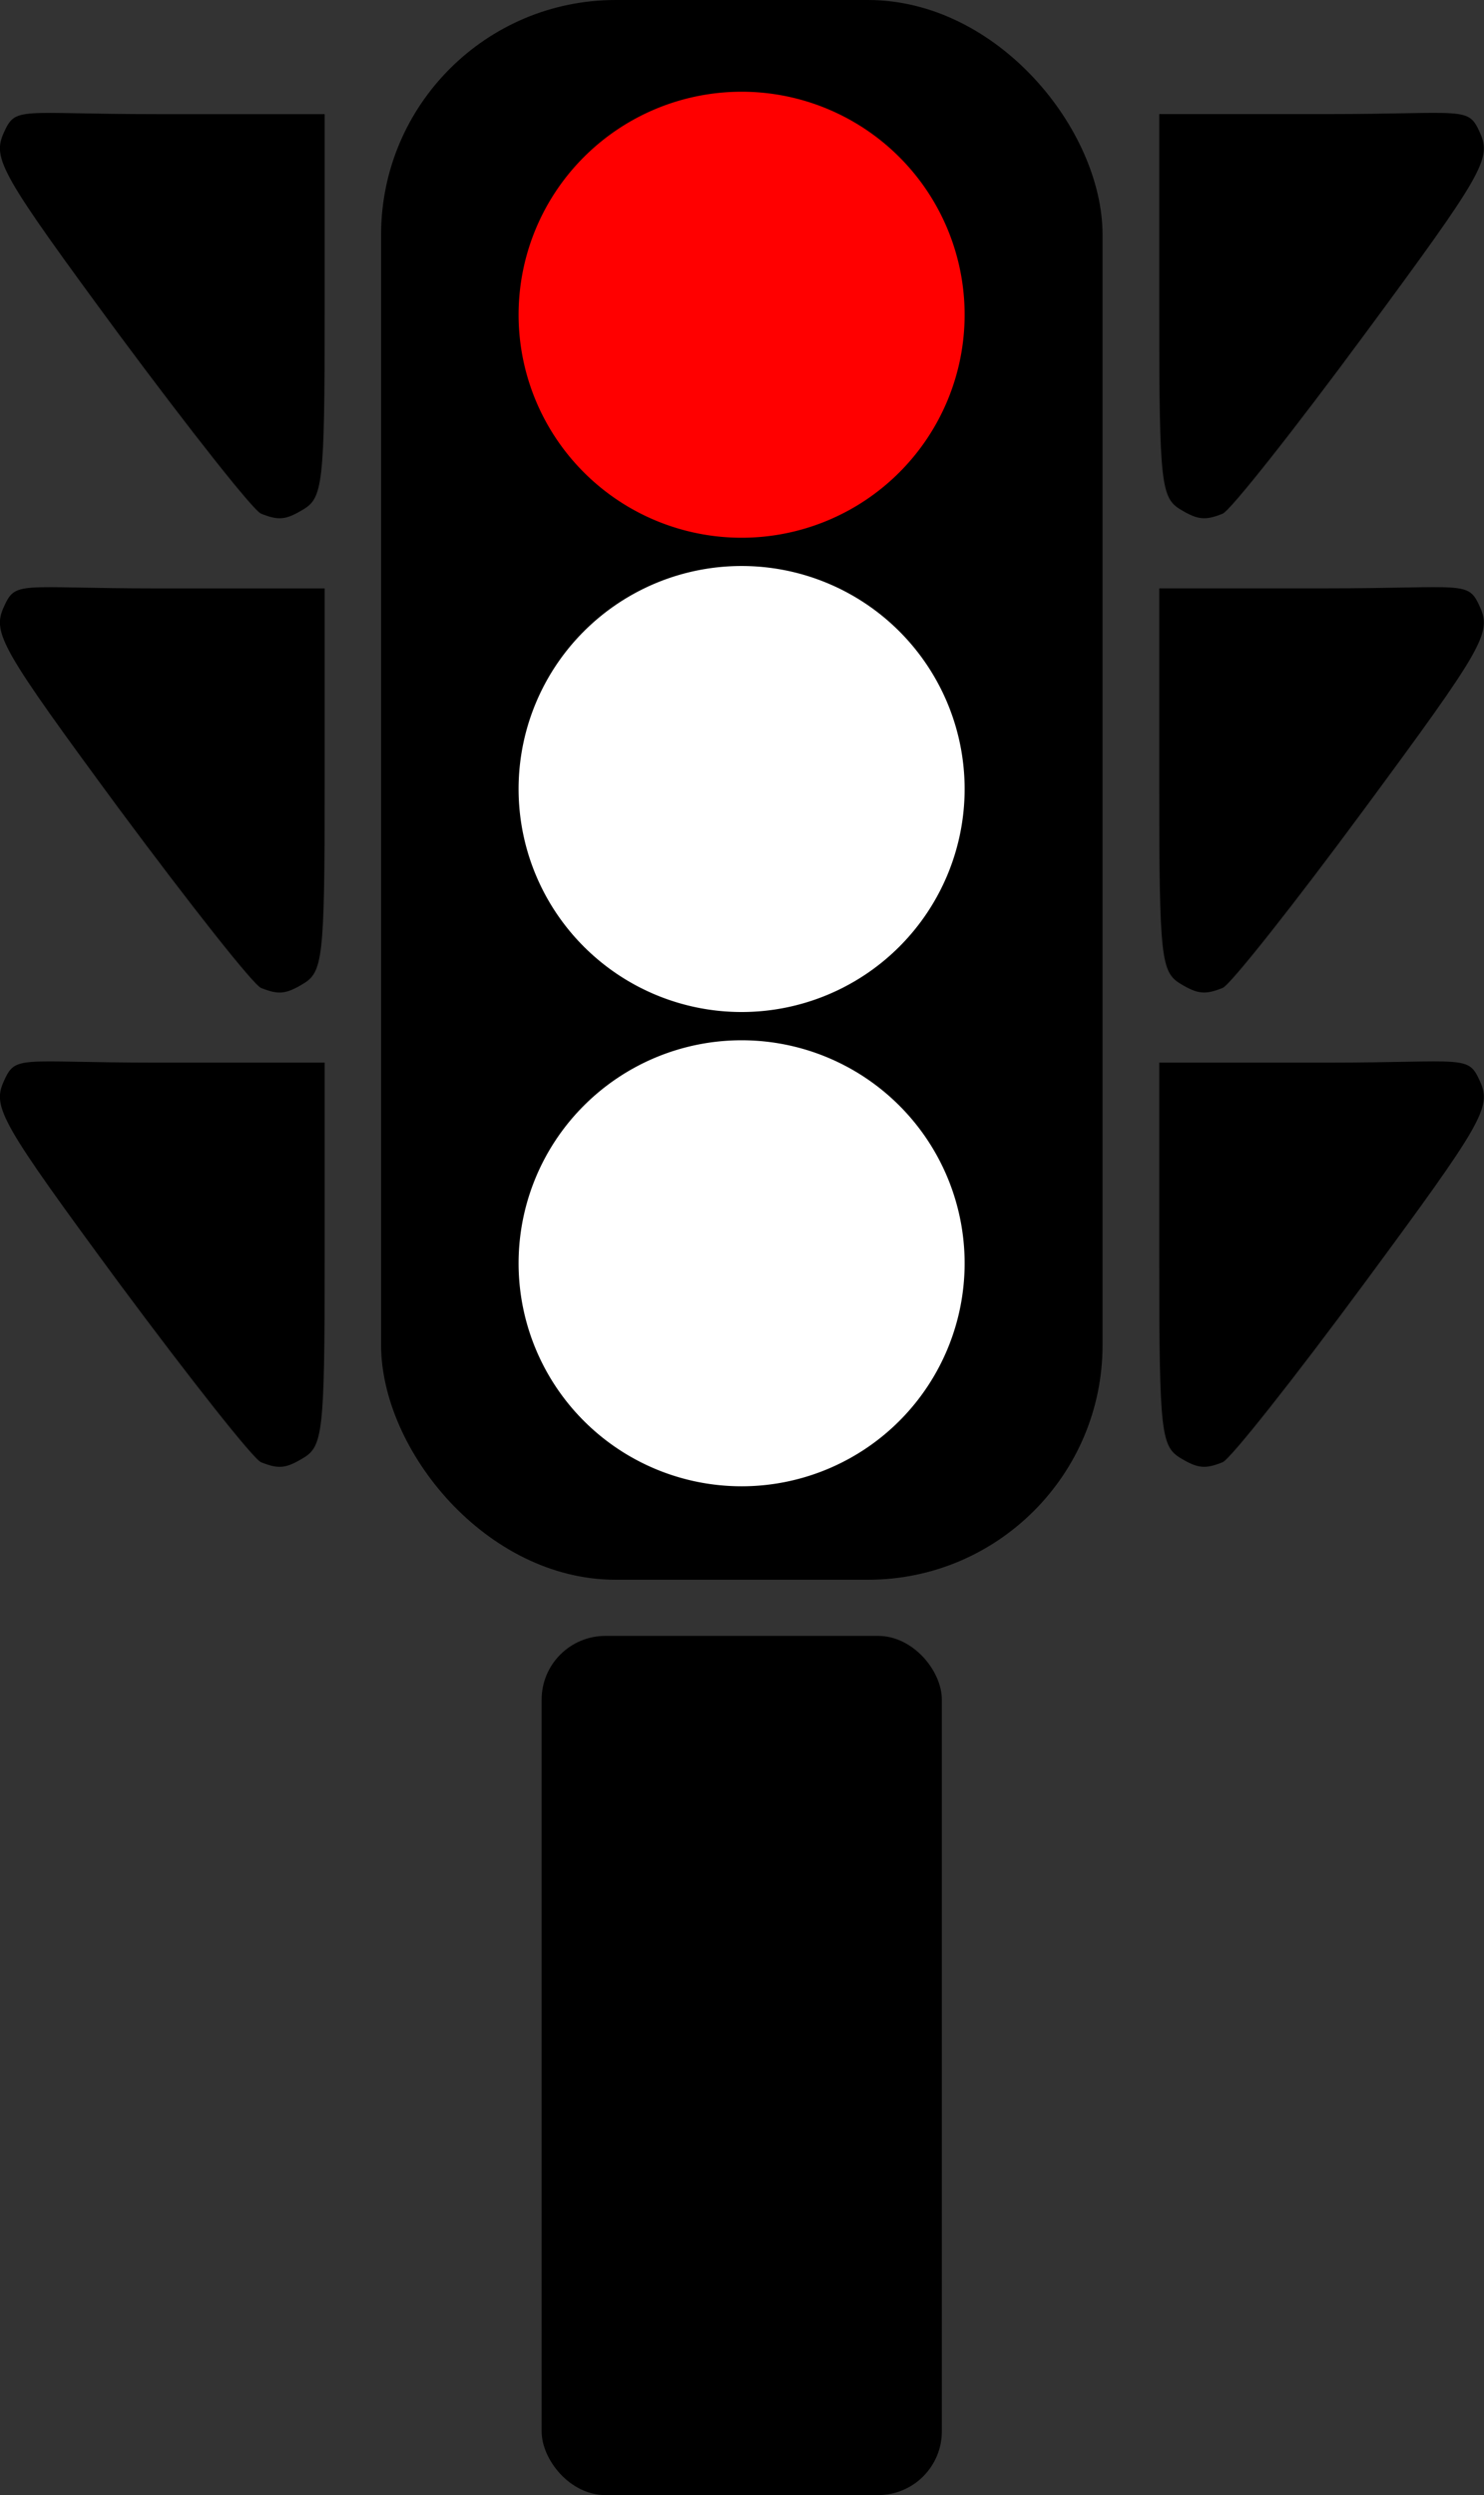
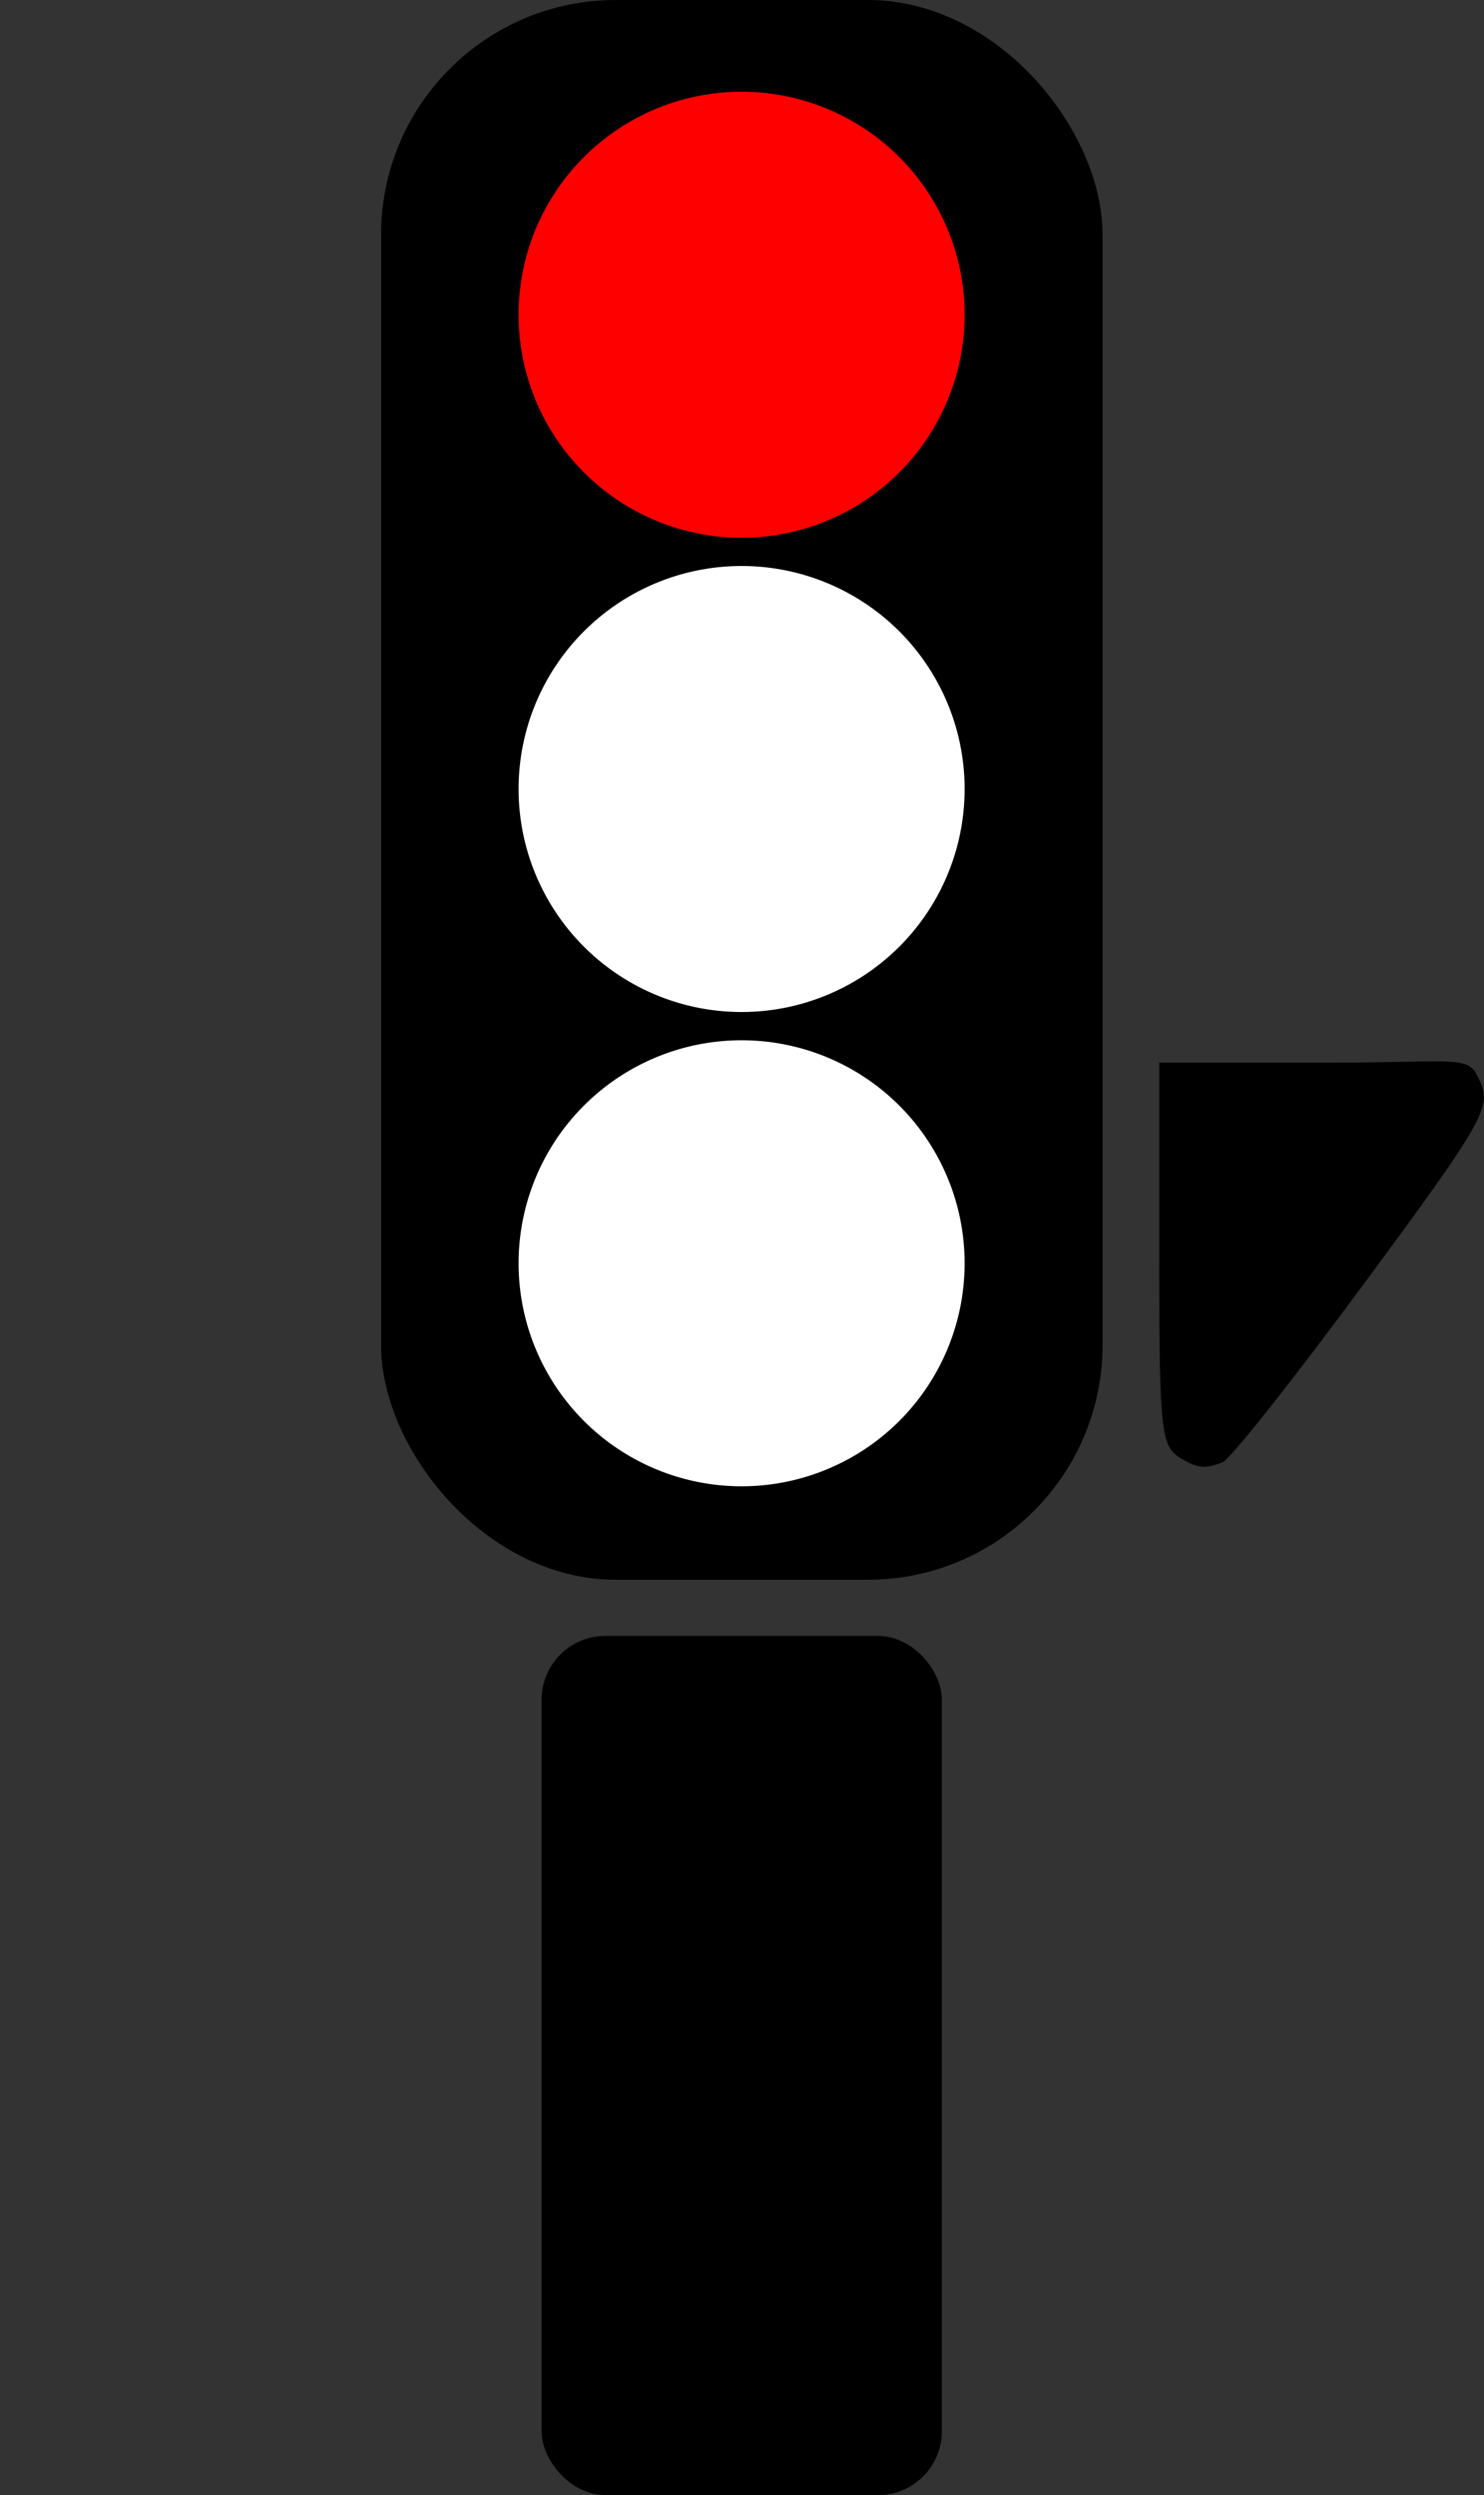
<svg xmlns="http://www.w3.org/2000/svg" xmlns:ns1="http://sodipodi.sourceforge.net/DTD/sodipodi-0.dtd" xmlns:ns2="http://www.inkscape.org/namespaces/inkscape" id="svg2" ns1:docname="traffic semaphore silhouette red.svg" viewBox="0 0 289.33 486.21" ns1:version="0.32" version="1.0" ns2:output_extension="org.inkscape.output.svg.inkscape" ns2:version="0.46">
  <rect x="0" y="0" width="289.33" height="486.21" fill="#333333" stroke="none" />
  <ns1:namedview id="base" bordercolor="#666666" ns2:pageshadow="2" ns2:window-y="22" pagecolor="#ffffff" ns2:window-height="719" ns2:zoom="0.35" ns2:window-x="0" showgrid="false" borderopacity="1.0" ns2:current-layer="layer1" ns2:cx="-417.74343" ns2:cy="232.24094" ns2:window-width="1280" ns2:pageopacity="0.0" ns2:document-units="px" />
  <g id="layer1" ns2:label="Camada 1" ns2:groupmode="layer" transform="translate(1159.4 -455.9)">
    <g id="g3850">
      <rect id="rect2383" style="fill:#000000" ry="45.745" height="307.84" width="140.66" y="455.9" x="-1085.1" />
      <path id="path2391" ns1:rx="68.690376" ns1:ry="90.913727" style="fill:#ffffff" ns1:type="arc" d="m404.06 351.32a68.69 90.914 0 1 1 -137.38 0 68.69 90.914 0 1 1 137.38 0z" transform="matrix(.633 0 0 .478 -1227.1 534.14)" ns1:cy="351.31631" ns1:cx="335.37064" />
      <path id="path2435" ns1:rx="68.690376" ns1:ry="90.913727" style="fill:#ffffff" ns1:type="arc" d="m404.06 351.32a68.69 90.914 0 1 1 -137.38 0 68.69 90.914 0 1 1 137.38 0z" transform="matrix(.633 0 0 .478 -1227.1 441.72)" ns1:cy="351.31631" ns1:cx="335.37064" />
      <path id="path2437" ns1:rx="68.690376" ns1:ry="90.913727" style="fill:#ff0000" ns1:type="arc" d="m404.06 351.32a68.69 90.914 0 1 1 -137.38 0 68.69 90.914 0 1 1 137.38 0z" transform="matrix(.633 0 0 .478 -1227.1 349.3)" ns1:cy="351.31631" ns1:cx="335.37064" />
-       <path id="path2432" ns1:nodetypes="cssscsss" style="fill:#000000" d="m-1108.5 740.84c-1.5-0.6-13.9-16.33-27.7-34.92-23-31.22-24.7-34.23-22.5-39.23 2.4-5.36 2.7-3.72 29.9-3.72h32.7v39.17c0 32.98-0.4 35.62-4.2 37.89-3.4 2.06-4.8 2.16-8.2 0.81z" />
-       <path id="path2441" ns1:nodetypes="cssscsss" style="fill:#000000" d="m-1108.5 648.42c-1.5-0.6-13.9-16.33-27.7-34.92-23-31.22-24.7-34.22-22.5-39.23 2.4-5.36 2.7-3.71 29.9-3.71h32.7v39.16c0 32.98-0.4 35.62-4.2 37.89-3.4 2.06-4.8 2.16-8.2 0.81z" />
-       <path id="path2443" ns1:nodetypes="cssscsss" style="fill:#000000" d="m-1108.5 556c-1.5-0.6-13.9-16.33-27.7-34.92-23-31.22-24.7-34.22-22.5-39.23 2.4-5.36 2.7-3.71 29.9-3.71h32.7v39.17c0 32.97-0.4 35.61-4.2 37.88-3.4 2.06-4.8 2.16-8.2 0.81z" />
      <g id="g2451" style="fill:#000000" transform="translate(-32 -115.26)">
        <path id="path2445" ns1:nodetypes="cssscsss" style="fill:#000000" d="m-889.02 856.09c1.49-0.6 13.94-16.32 27.66-34.92 23.05-31.21 24.77-34.22 22.54-39.23-2.39-5.36-2.74-3.71-29.92-3.71h-32.65v39.17c0 32.98 0.41 35.62 4.15 37.89 3.38 2.05 4.86 2.16 8.22 0.8z" />
-         <path id="path2447" ns1:nodetypes="cssscsss" style="fill:#000000" d="m-889.02 763.67c1.49-0.6 13.94-16.32 27.66-34.92 23.05-31.21 24.77-34.22 22.54-39.23-2.39-5.35-2.74-3.71-29.92-3.71h-32.65v39.17c0 32.98 0.41 35.62 4.15 37.89 3.38 2.05 4.86 2.16 8.22 0.8z" />
-         <path id="path2449" ns1:nodetypes="cssscsss" style="fill:#000000" d="m-889.02 671.26c1.49-0.61 13.94-16.33 27.66-34.93 23.05-31.21 24.77-34.22 22.54-39.23-2.39-5.35-2.74-3.71-29.92-3.71h-32.65v39.17c0 32.98 0.41 35.62 4.15 37.89 3.38 2.05 4.86 2.16 8.22 0.81z" />
      </g>
      <rect id="rect3244" style="fill:#000000" ry="12.429" height="167.43" width="78.029" y="774.68" x="-1053.8" />
    </g>
  </g>
</svg>